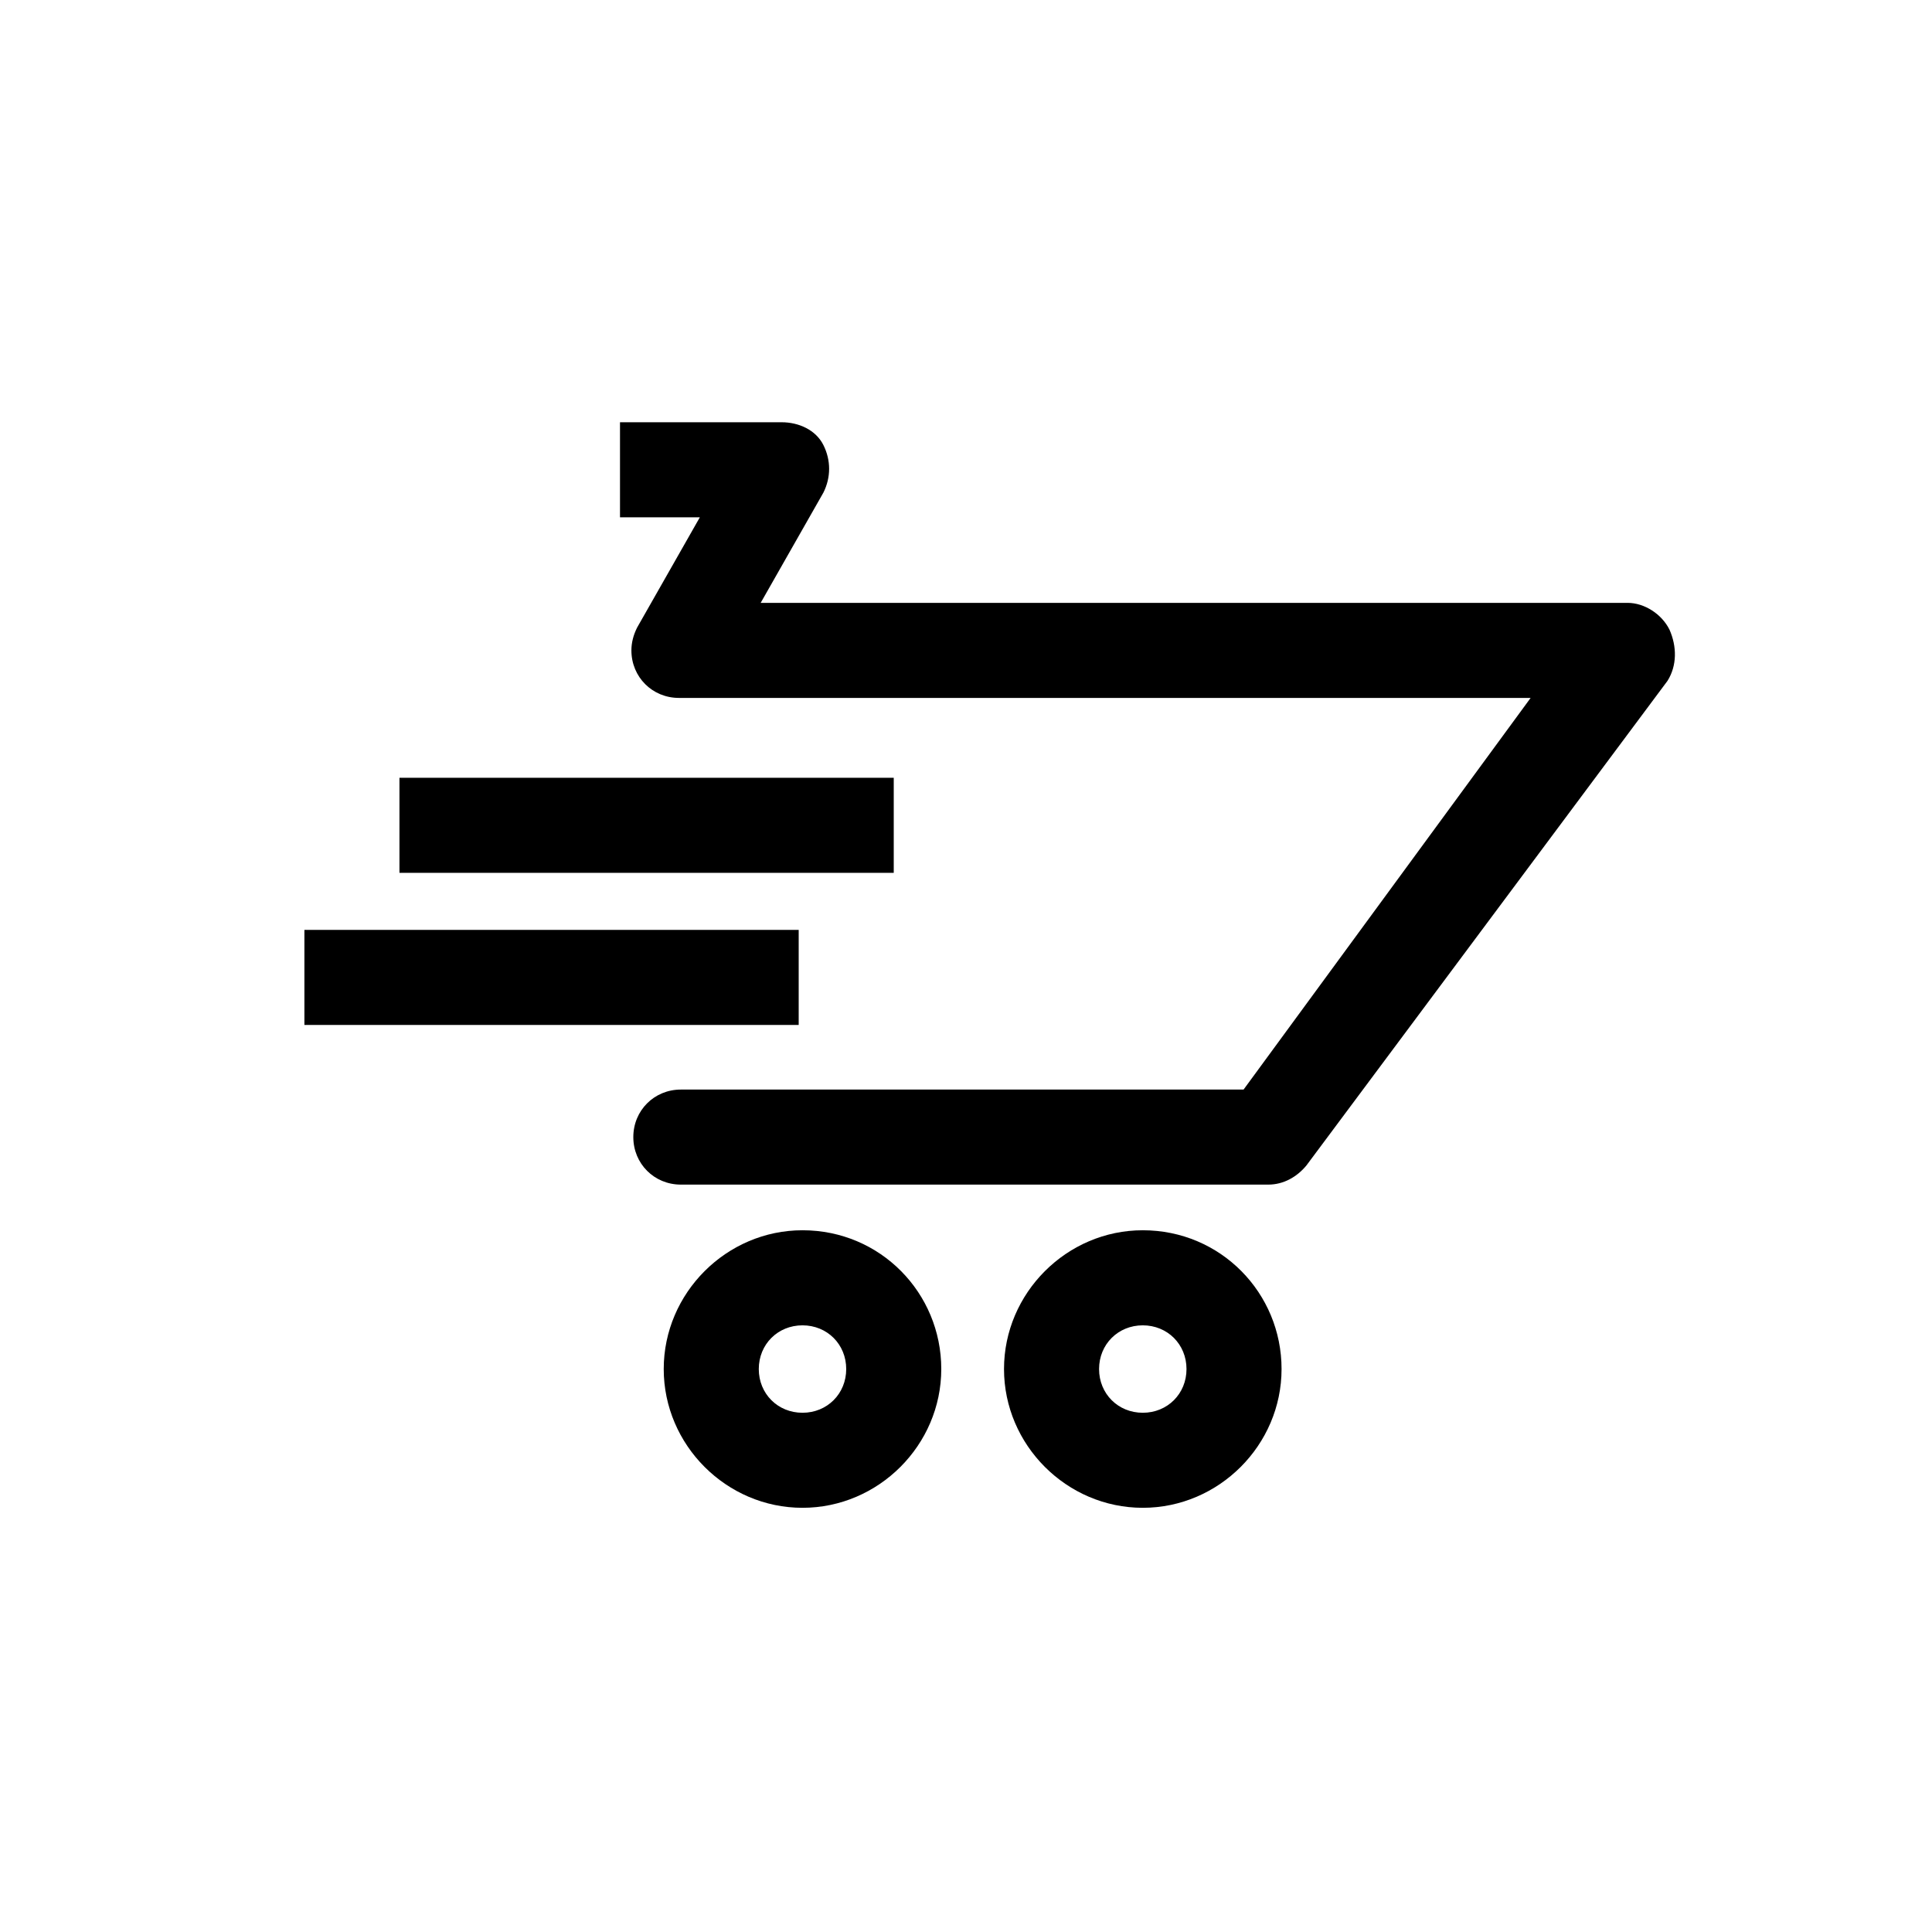
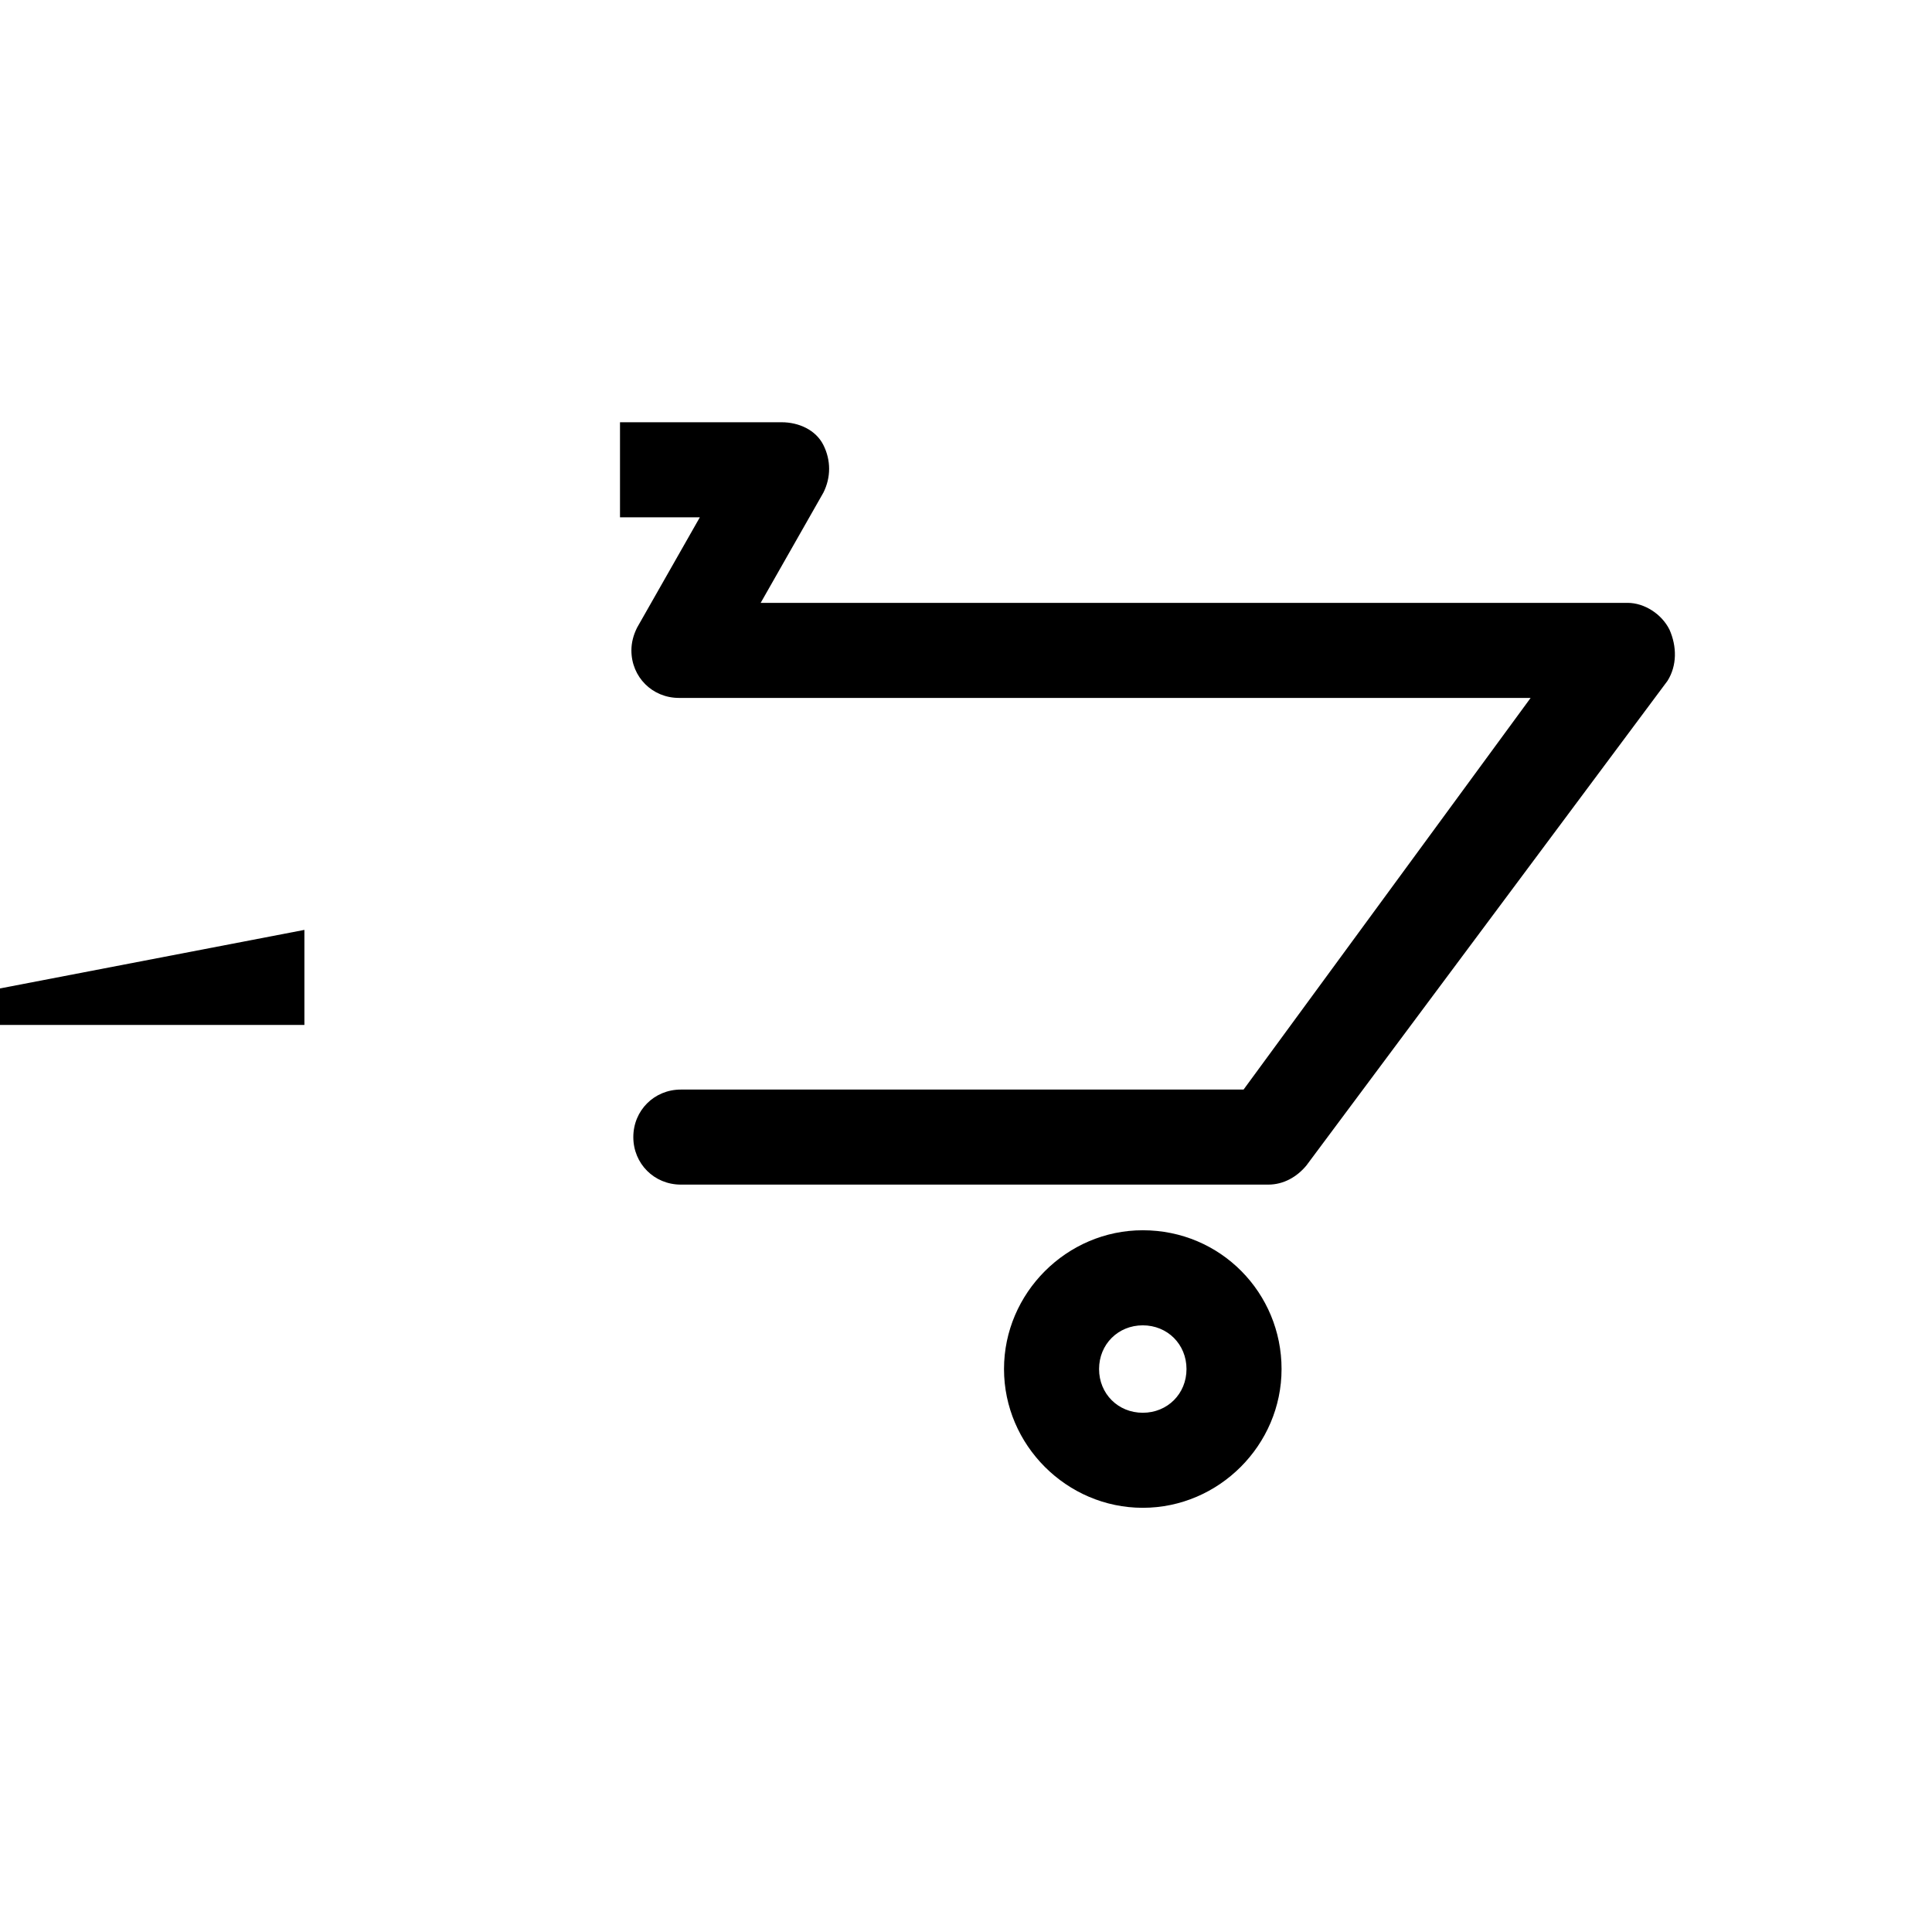
<svg xmlns="http://www.w3.org/2000/svg" fill="#000000" width="800px" height="800px" version="1.1" viewBox="144 144 512 512">
  <g>
-     <path d="m224.67 390.43h130.99v25.191h-130.99z" />
-     <path d="m249.86 350.12h130.99v25.191h-130.99z" />
-     <path d="m356.67 470.03c-20.152 0-36.777 16.625-36.777 36.777 0 20.152 16.625 36.777 36.777 36.777s36.777-16.625 36.777-36.777c0-20.152-16.121-36.777-36.777-36.777zm0 48.367c-6.551 0-11.586-5.039-11.586-11.586 0-6.551 5.039-11.586 11.586-11.586 6.551 0 11.586 5.039 11.586 11.586s-5.039 11.586-11.586 11.586z" />
+     <path d="m224.67 390.43v25.191h-130.99z" />
    <path d="m446.85 470.03c-20.152 0-36.777 16.625-36.777 36.777 0 20.152 16.625 36.777 36.777 36.777 20.152 0 36.777-16.625 36.777-36.777 0.004-20.152-16.121-36.777-36.777-36.777zm0 48.367c-6.551 0-11.586-5.039-11.586-11.586 0-6.551 5.039-11.586 11.586-11.586 6.551 0 11.586 5.039 11.586 11.586 0.004 6.547-5.035 11.586-11.586 11.586z" />
    <path d="m586.41 310.82c-2.016-4.031-6.551-7.055-11.082-7.055h-229.74l16.625-29.223c2.016-4.031 2.016-8.566 0-12.594-2.016-4.031-6.551-6.047-11.082-6.047h-42.824v25.191h21.16l-16.625 29.223c-1.008 2.016-1.512 4.031-1.512 6.047 0 7.055 5.543 12.594 12.594 12.594h225.71l-76.074 103.79h-149.13c-7.055 0-12.594 5.543-12.594 12.594 0 7.055 5.543 12.594 12.594 12.594h155.68c4.031 0 7.559-2.016 10.078-5.039l95.723-128.47c2.519-4.023 2.519-9.062 0.504-13.598z" />
  </g>
</svg>